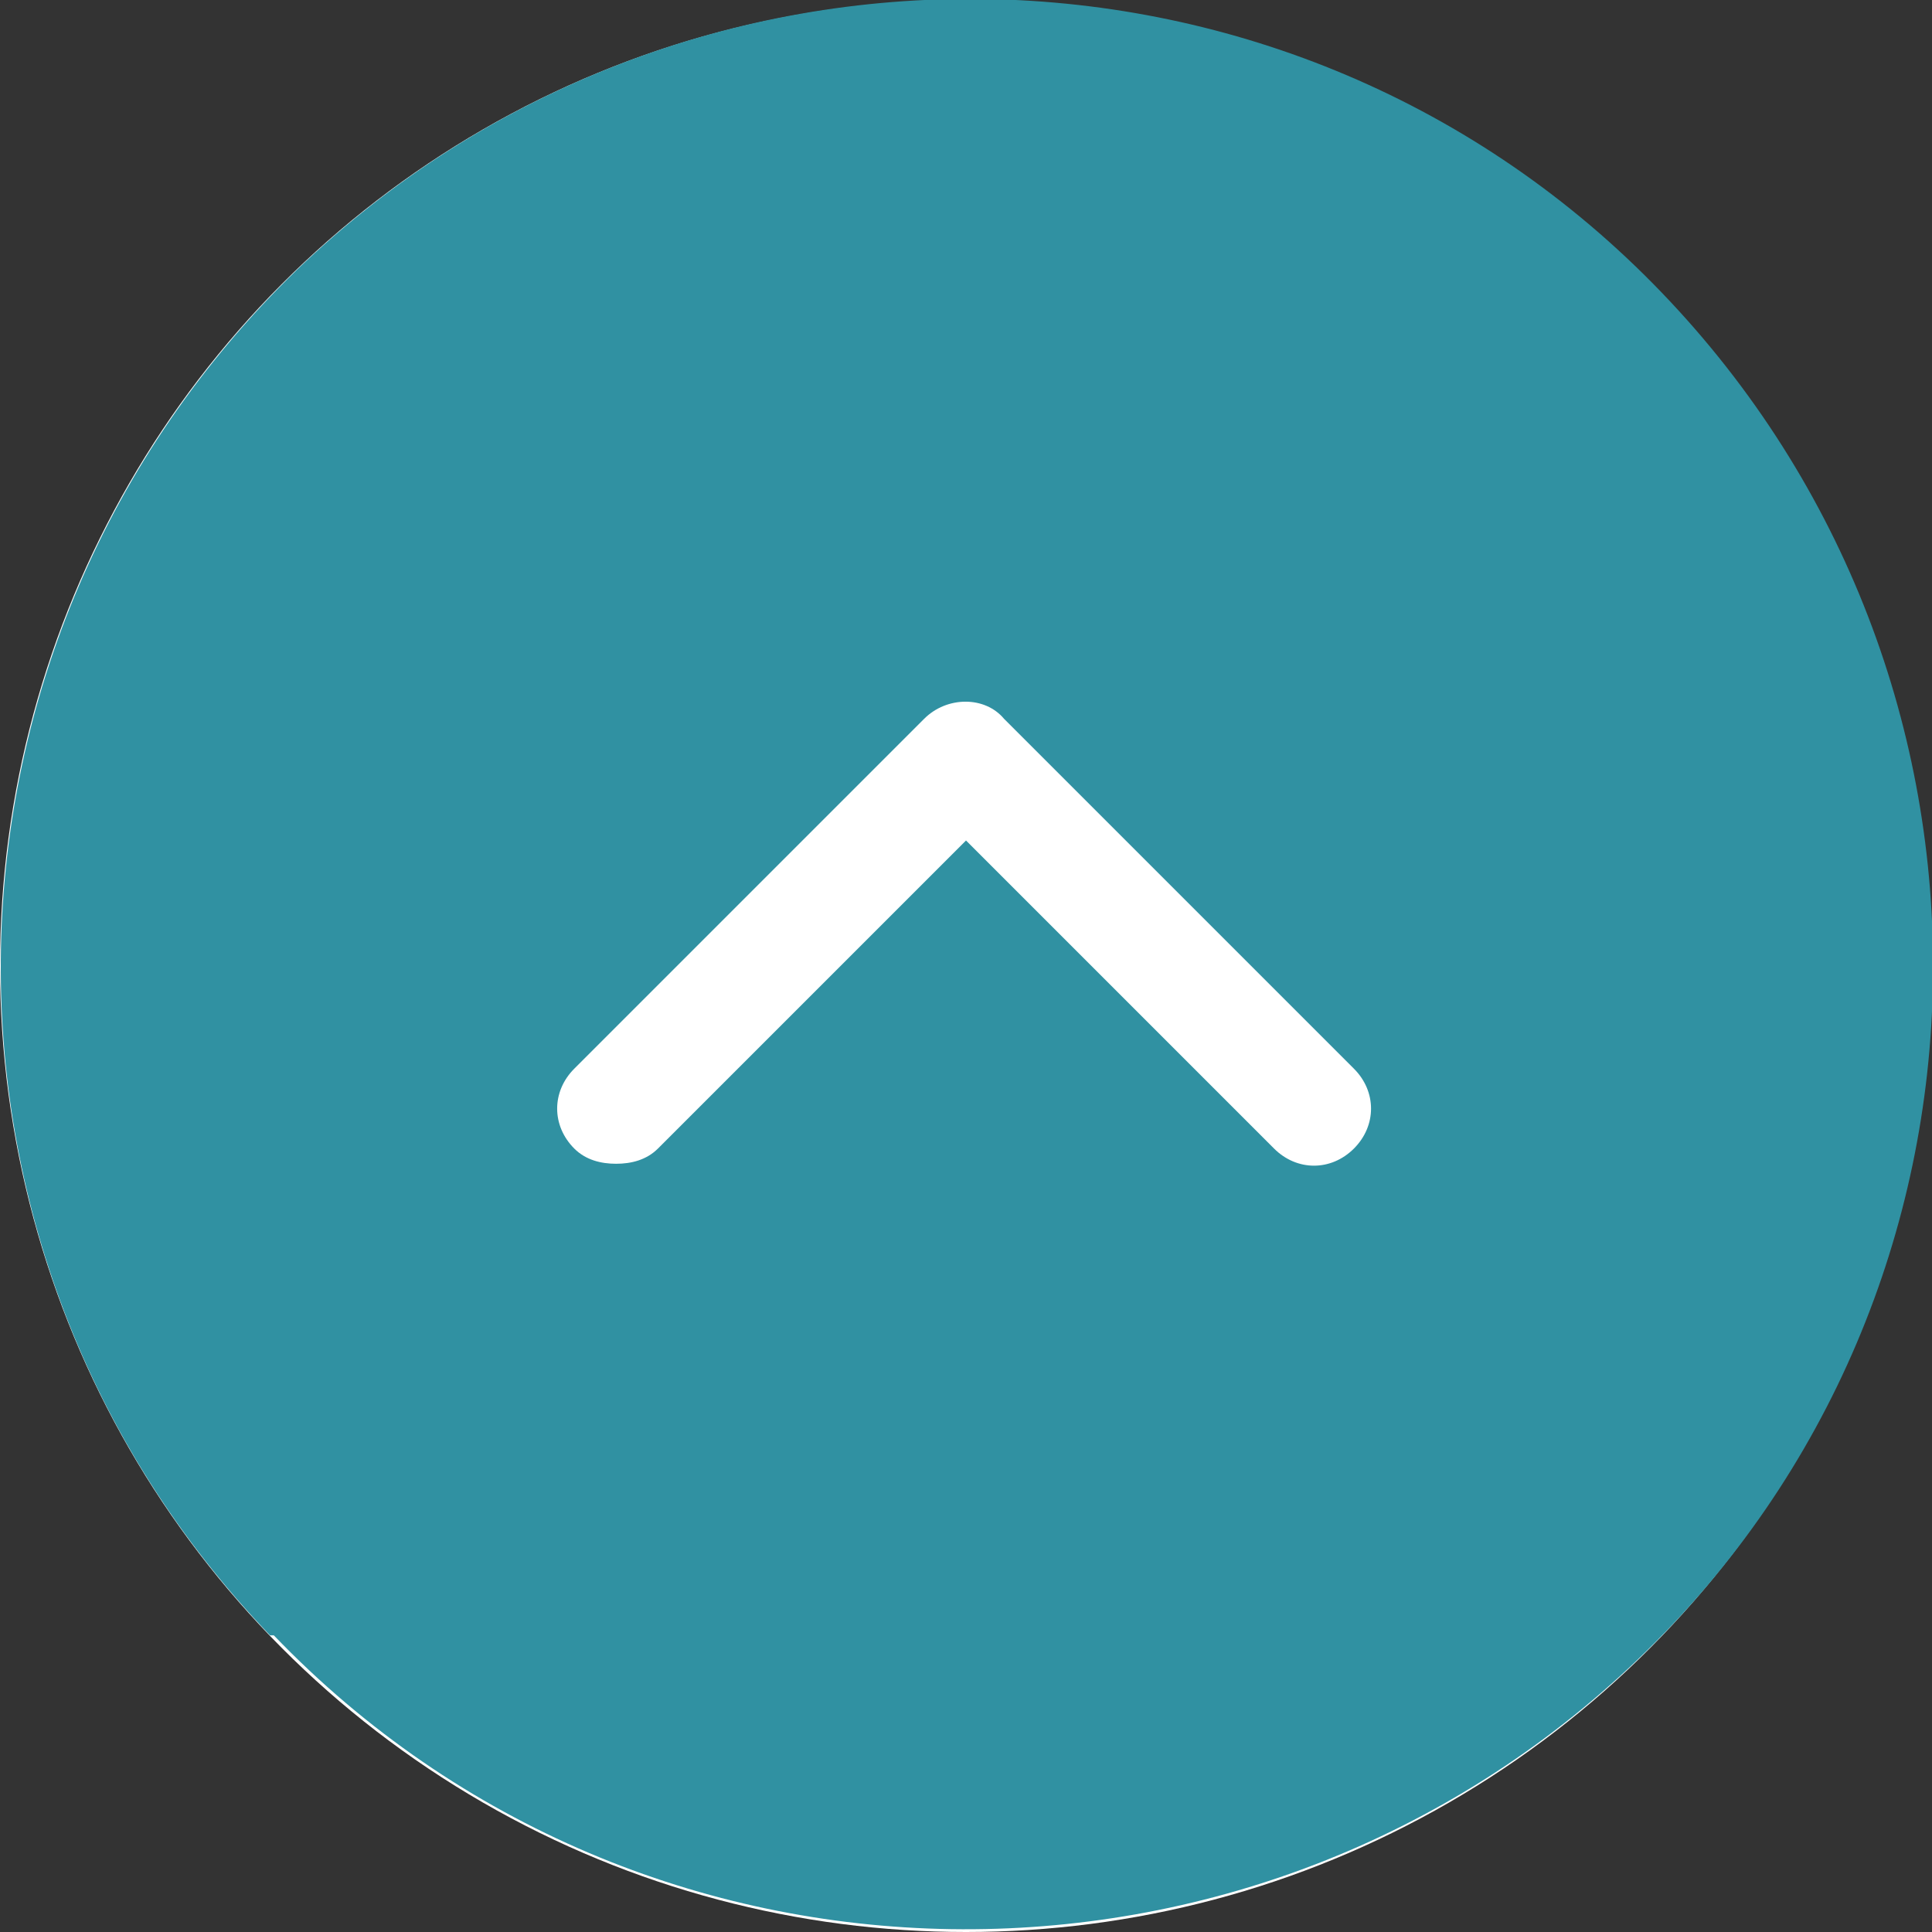
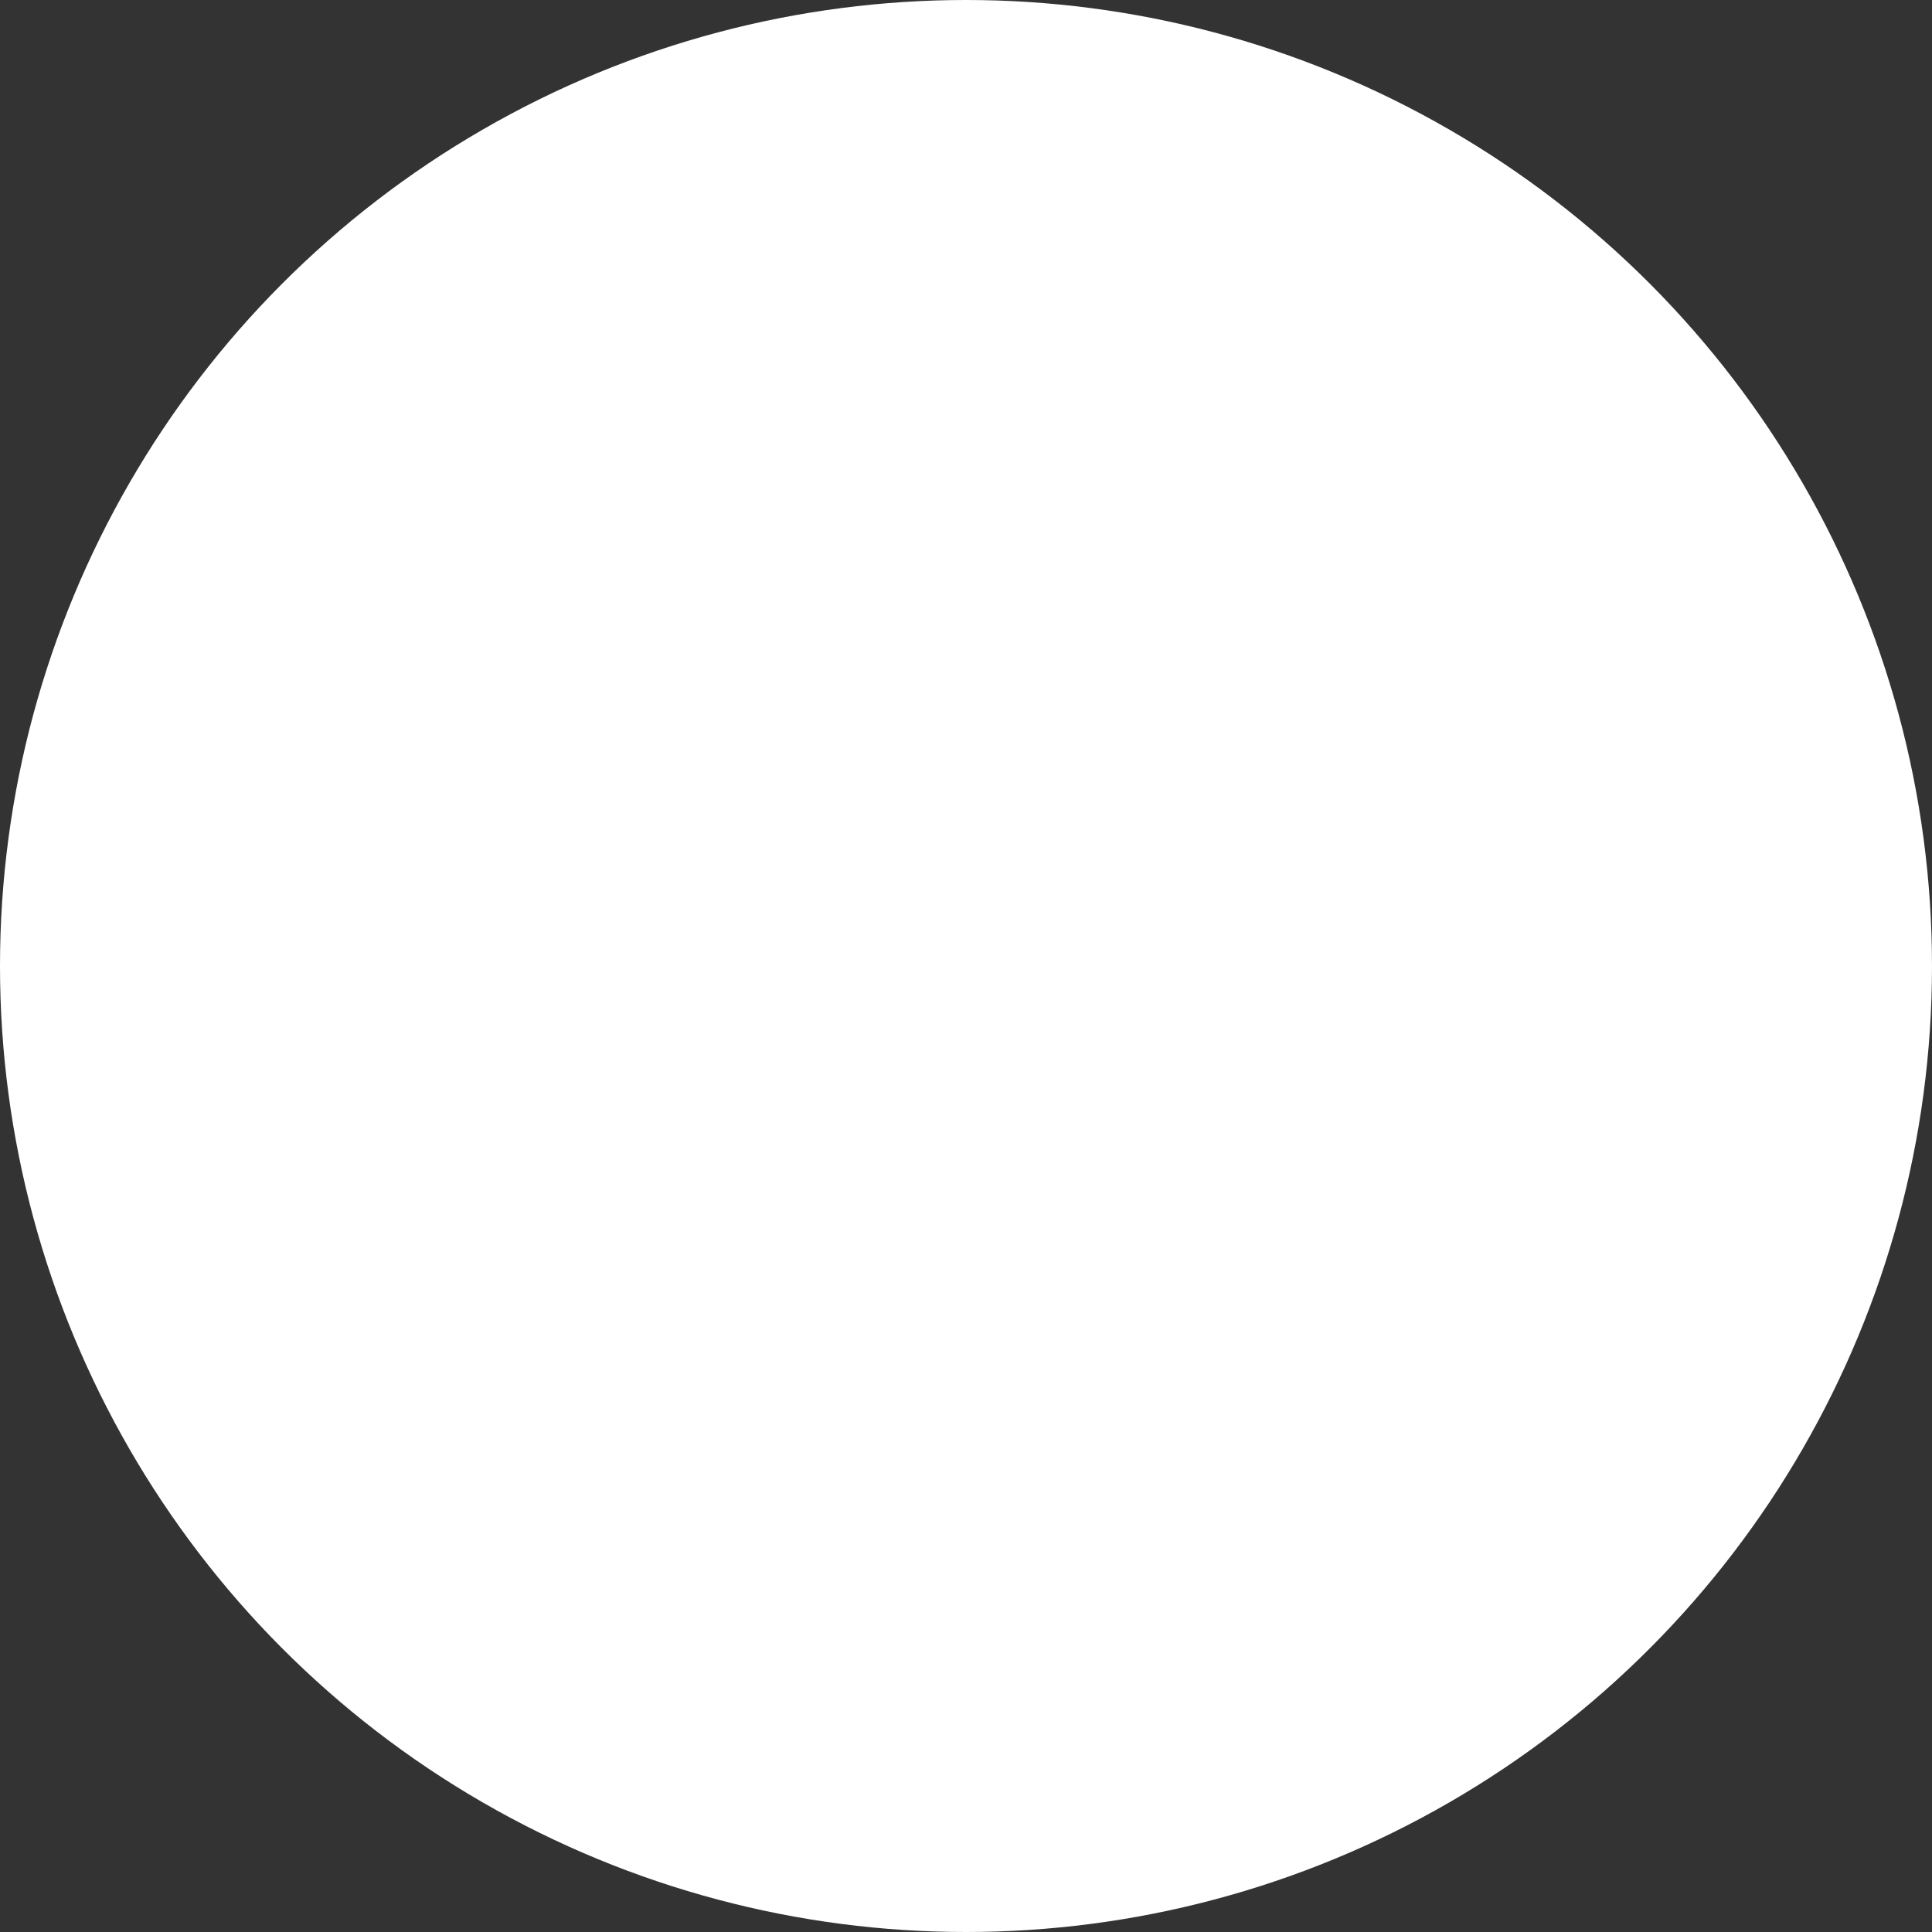
<svg xmlns="http://www.w3.org/2000/svg" id="_レイヤー_2" data-name=" レイヤー 2" version="1.1" viewBox="0 0 50.8 50.8">
  <rect x="0" y="0" width="50.8" height="50.8" fill="#333333" stroke="none" />
  <defs>
    <style>
      .cls-1 {
        fill: #3091a2;
        fill-rule: evenodd;
      }

      .cls-1, .cls-2 {
        stroke-width: 0px;
      }

      .cls-2 {
        fill: #fff;
      }
    </style>
  </defs>
  <g id="_レイヤー_1-2" data-name=" レイヤー 1-2">
    <circle class="cls-2" cx="25.4" cy="25.4" r="25.4" />
-     <path class="cls-1" d="M7.1,43C-2.6,32.9-2.3,16.9,7.8,7.1c10.1-9.7,26.2-9.5,35.9.6,9.7,10.1,9.5,26.2-.6,35.9-10.1,9.7-26.2,9.5-35.9-.6Z" />
  </g>
-   <path class="cls-2" d="M16.2,30.6c-.4,0-.8-.1-1.1-.4-.6-.6-.6-1.5,0-2.1l9.2-9.2c.6-.6,1.6-.6,2.1,0l9.2,9.2c.6.6.6,1.5,0,2.1-.6.6-1.5.6-2.1,0l-8.1-8.1-8.1,8.1c-.3.3-.7.4-1.1.4Z" />
+   <path class="cls-2" d="M16.2,30.6c-.4,0-.8-.1-1.1-.4-.6-.6-.6-1.5,0-2.1l9.2-9.2c.6-.6,1.6-.6,2.1,0l9.2,9.2l-8.1-8.1-8.1,8.1c-.3.3-.7.4-1.1.4Z" />
</svg>